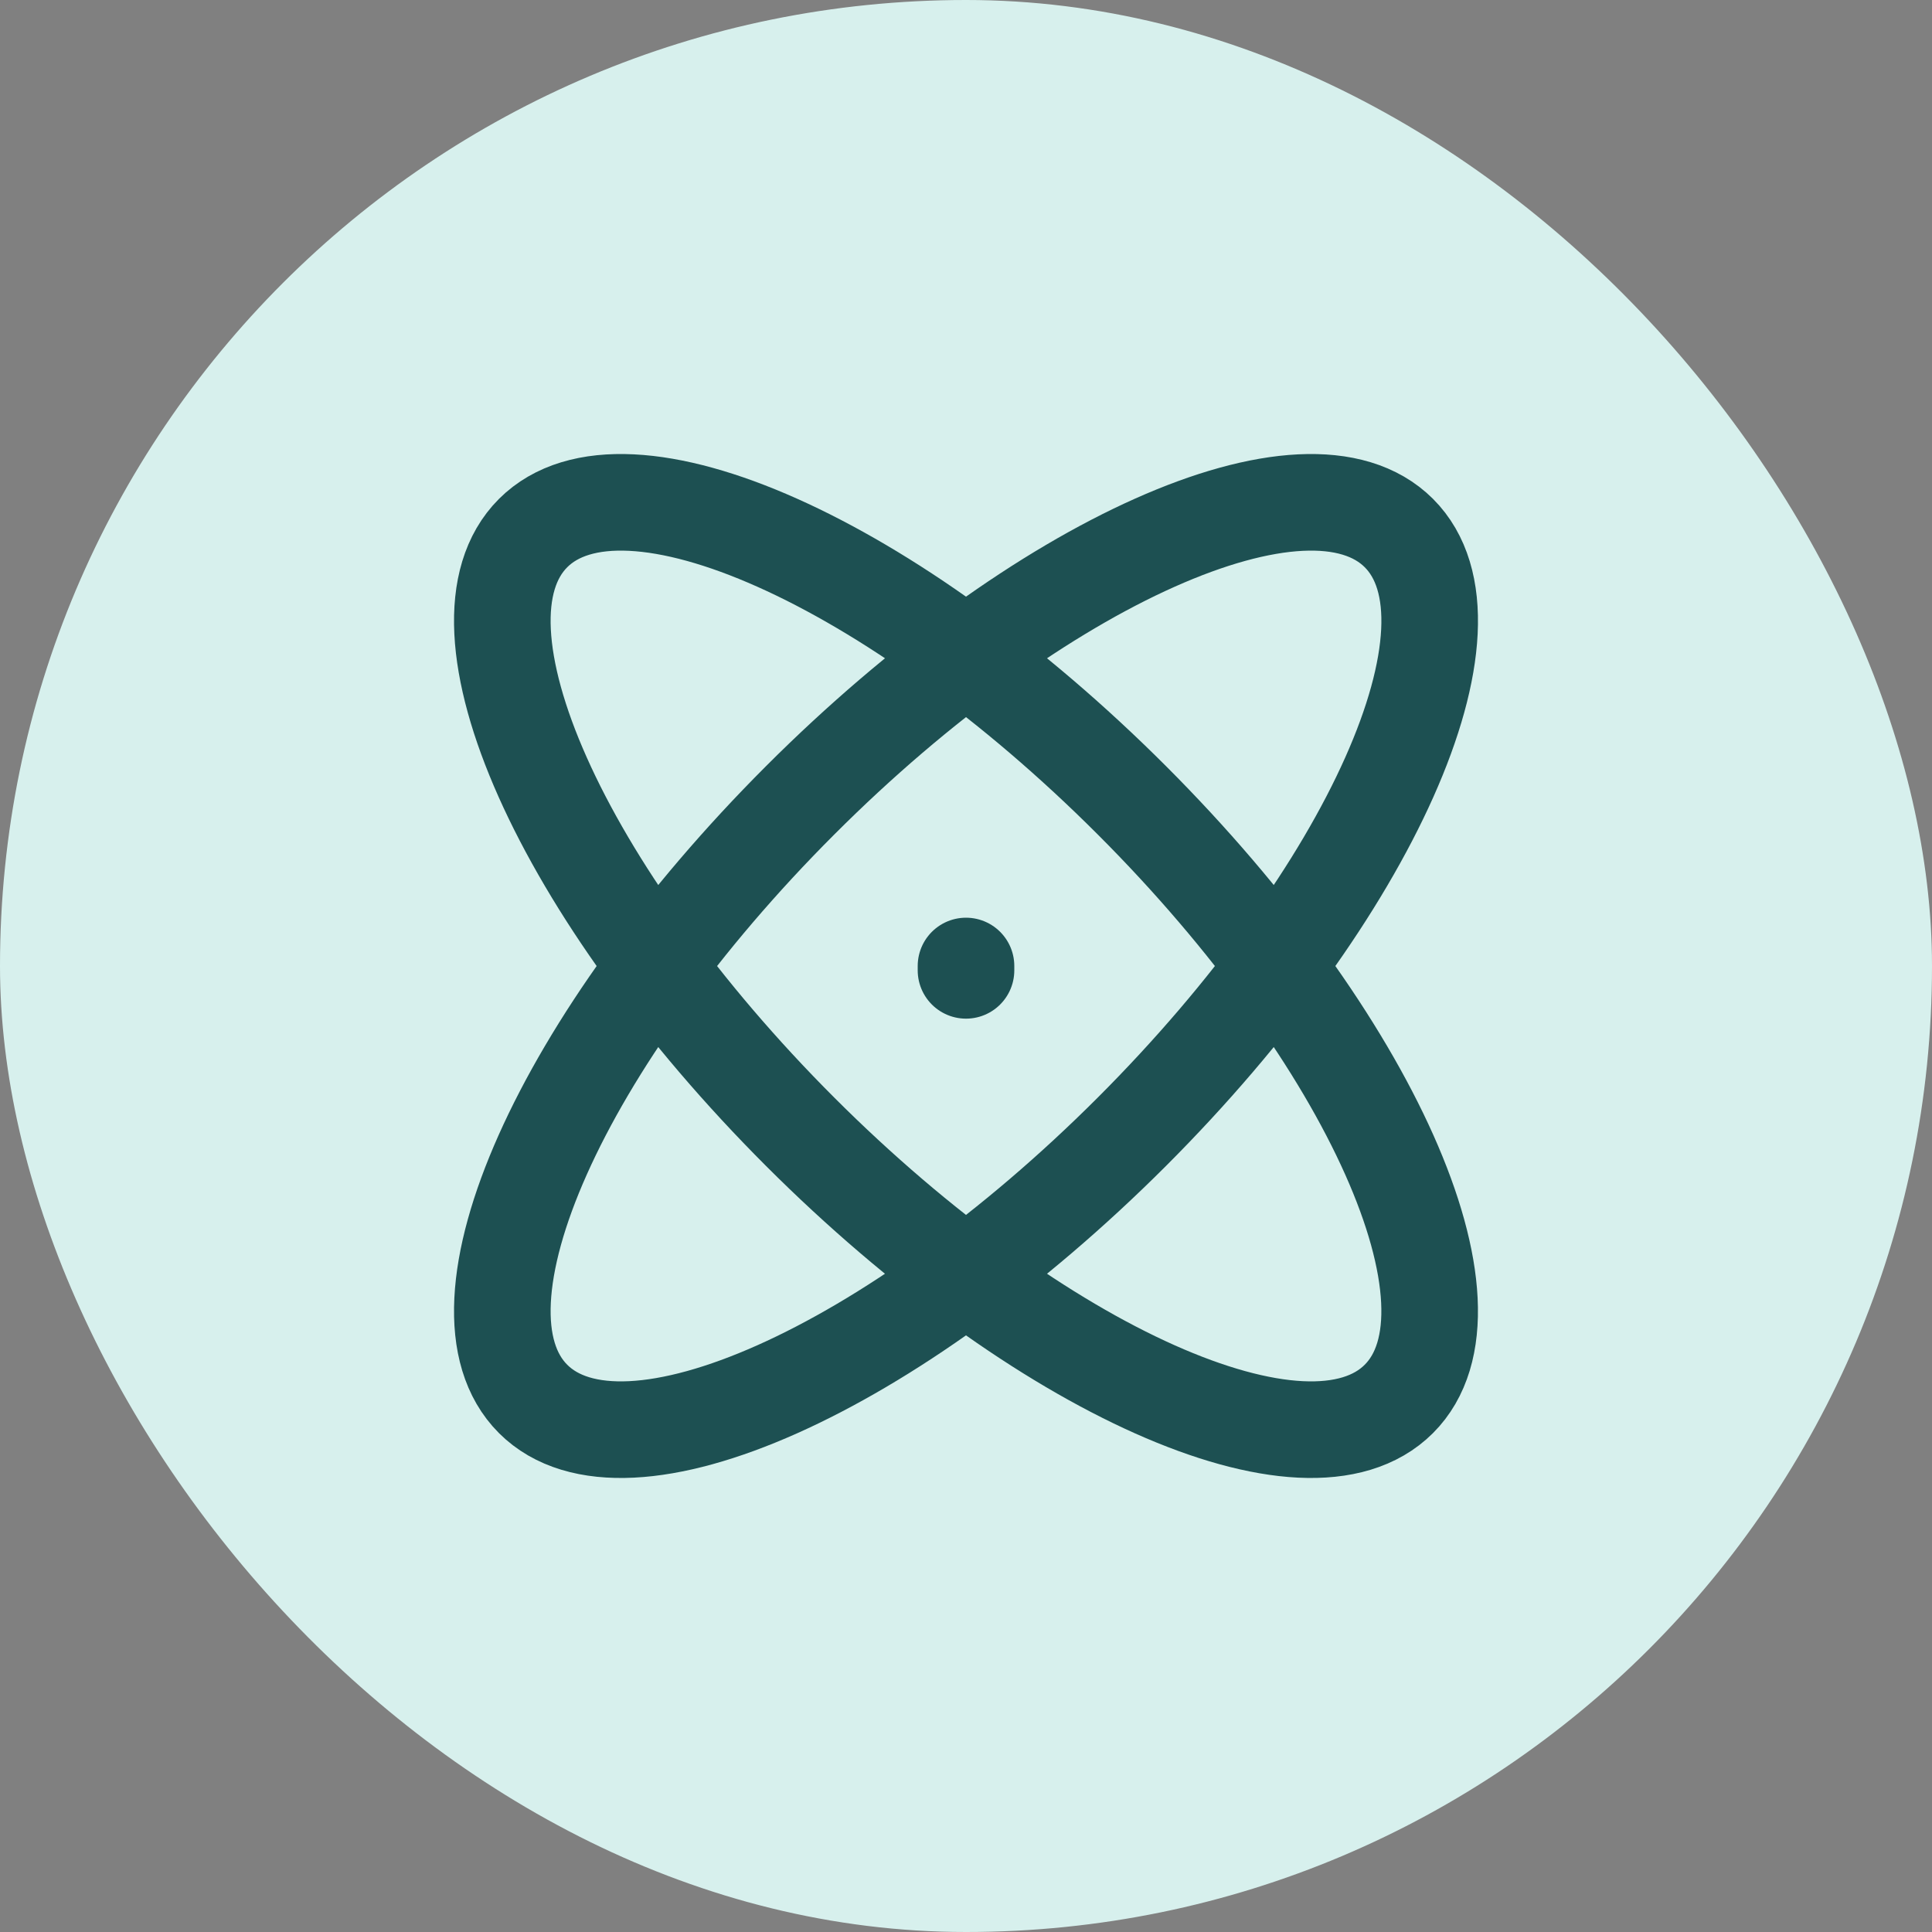
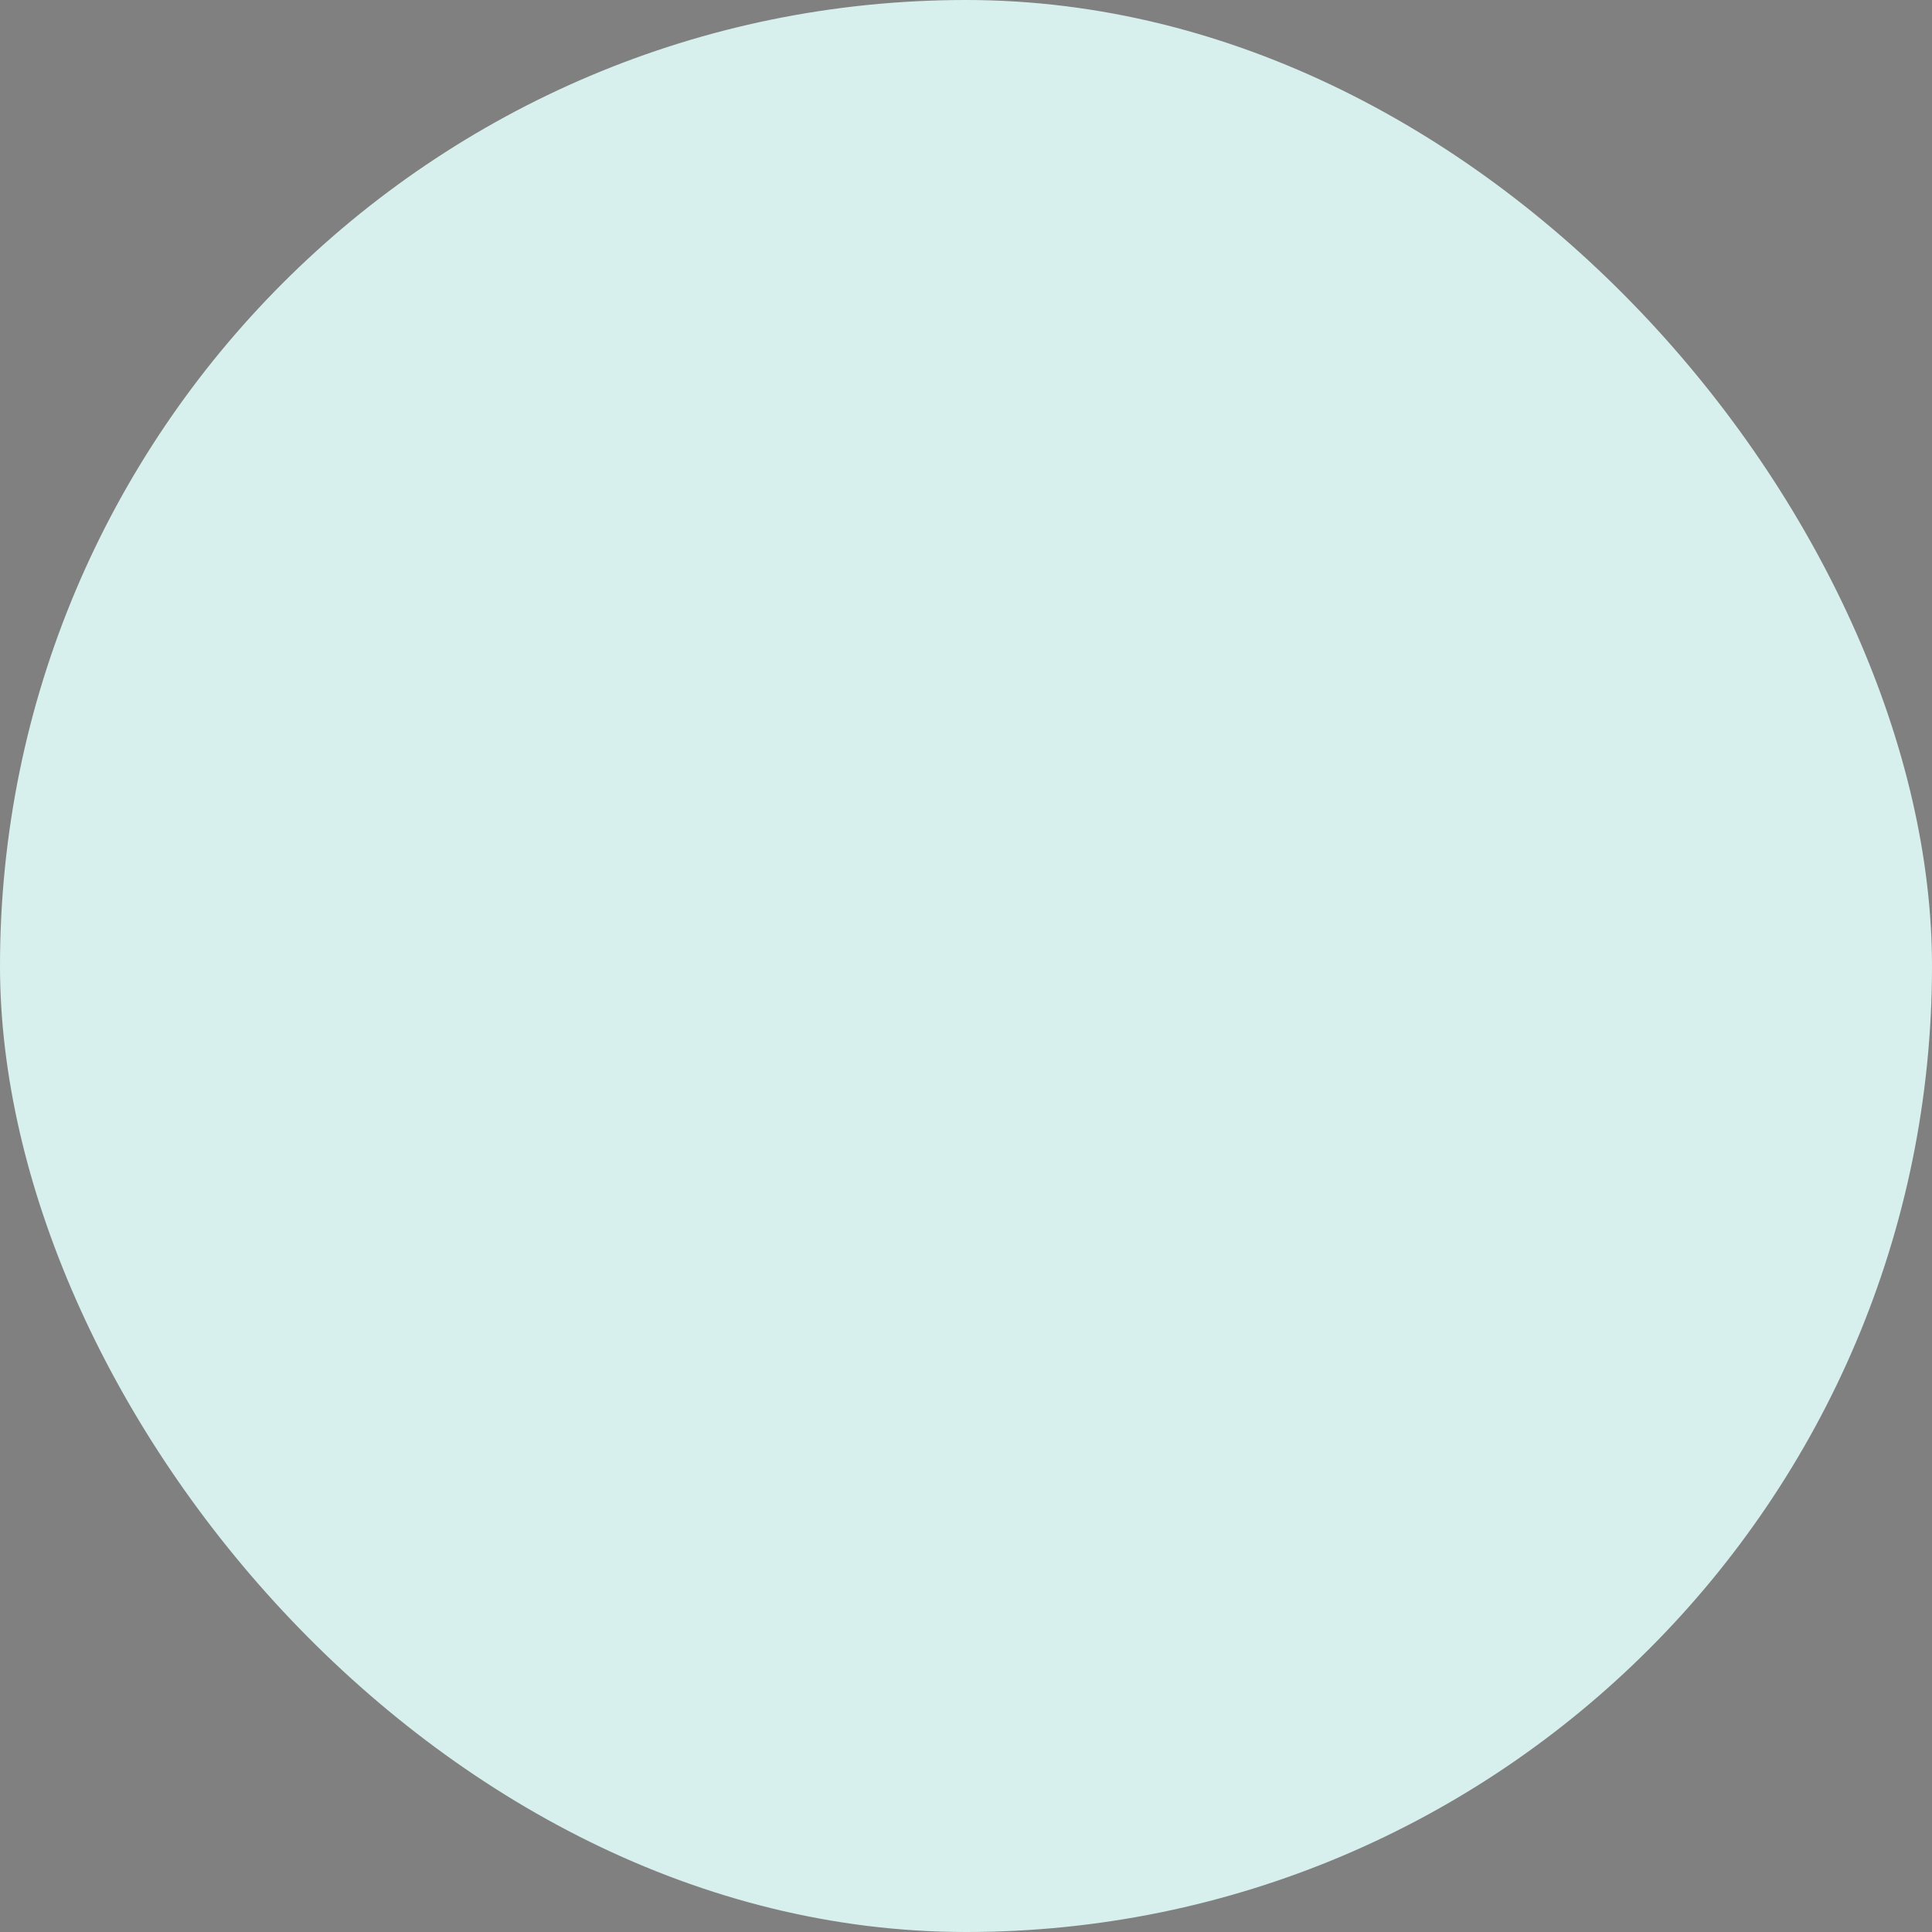
<svg xmlns="http://www.w3.org/2000/svg" width="40" height="40" viewBox="0 0 40 40" fill="none">
  <rect x="0" y="0" width="40" height="40" fill="#808080" stroke="none" />
  <rect width="40" height="40" rx="20" fill="#D7F0ED" />
-   <path d="M20 20.09V20M28.962 28.963C27.067 30.858 21.517 28.382 16.567 23.433C11.617 18.483 9.142 12.933 11.037 11.037C12.933 9.142 18.483 11.618 23.432 16.567C28.382 21.517 30.858 27.067 28.962 28.963ZM11.037 28.963C9.142 27.067 11.618 21.517 16.568 16.568C21.517 11.618 27.067 9.142 28.963 11.037C30.858 12.933 28.383 18.483 23.433 23.433C18.483 28.382 12.933 30.858 11.037 28.963Z" stroke="#1D5052" stroke-width="2" stroke-linecap="round" />
</svg>